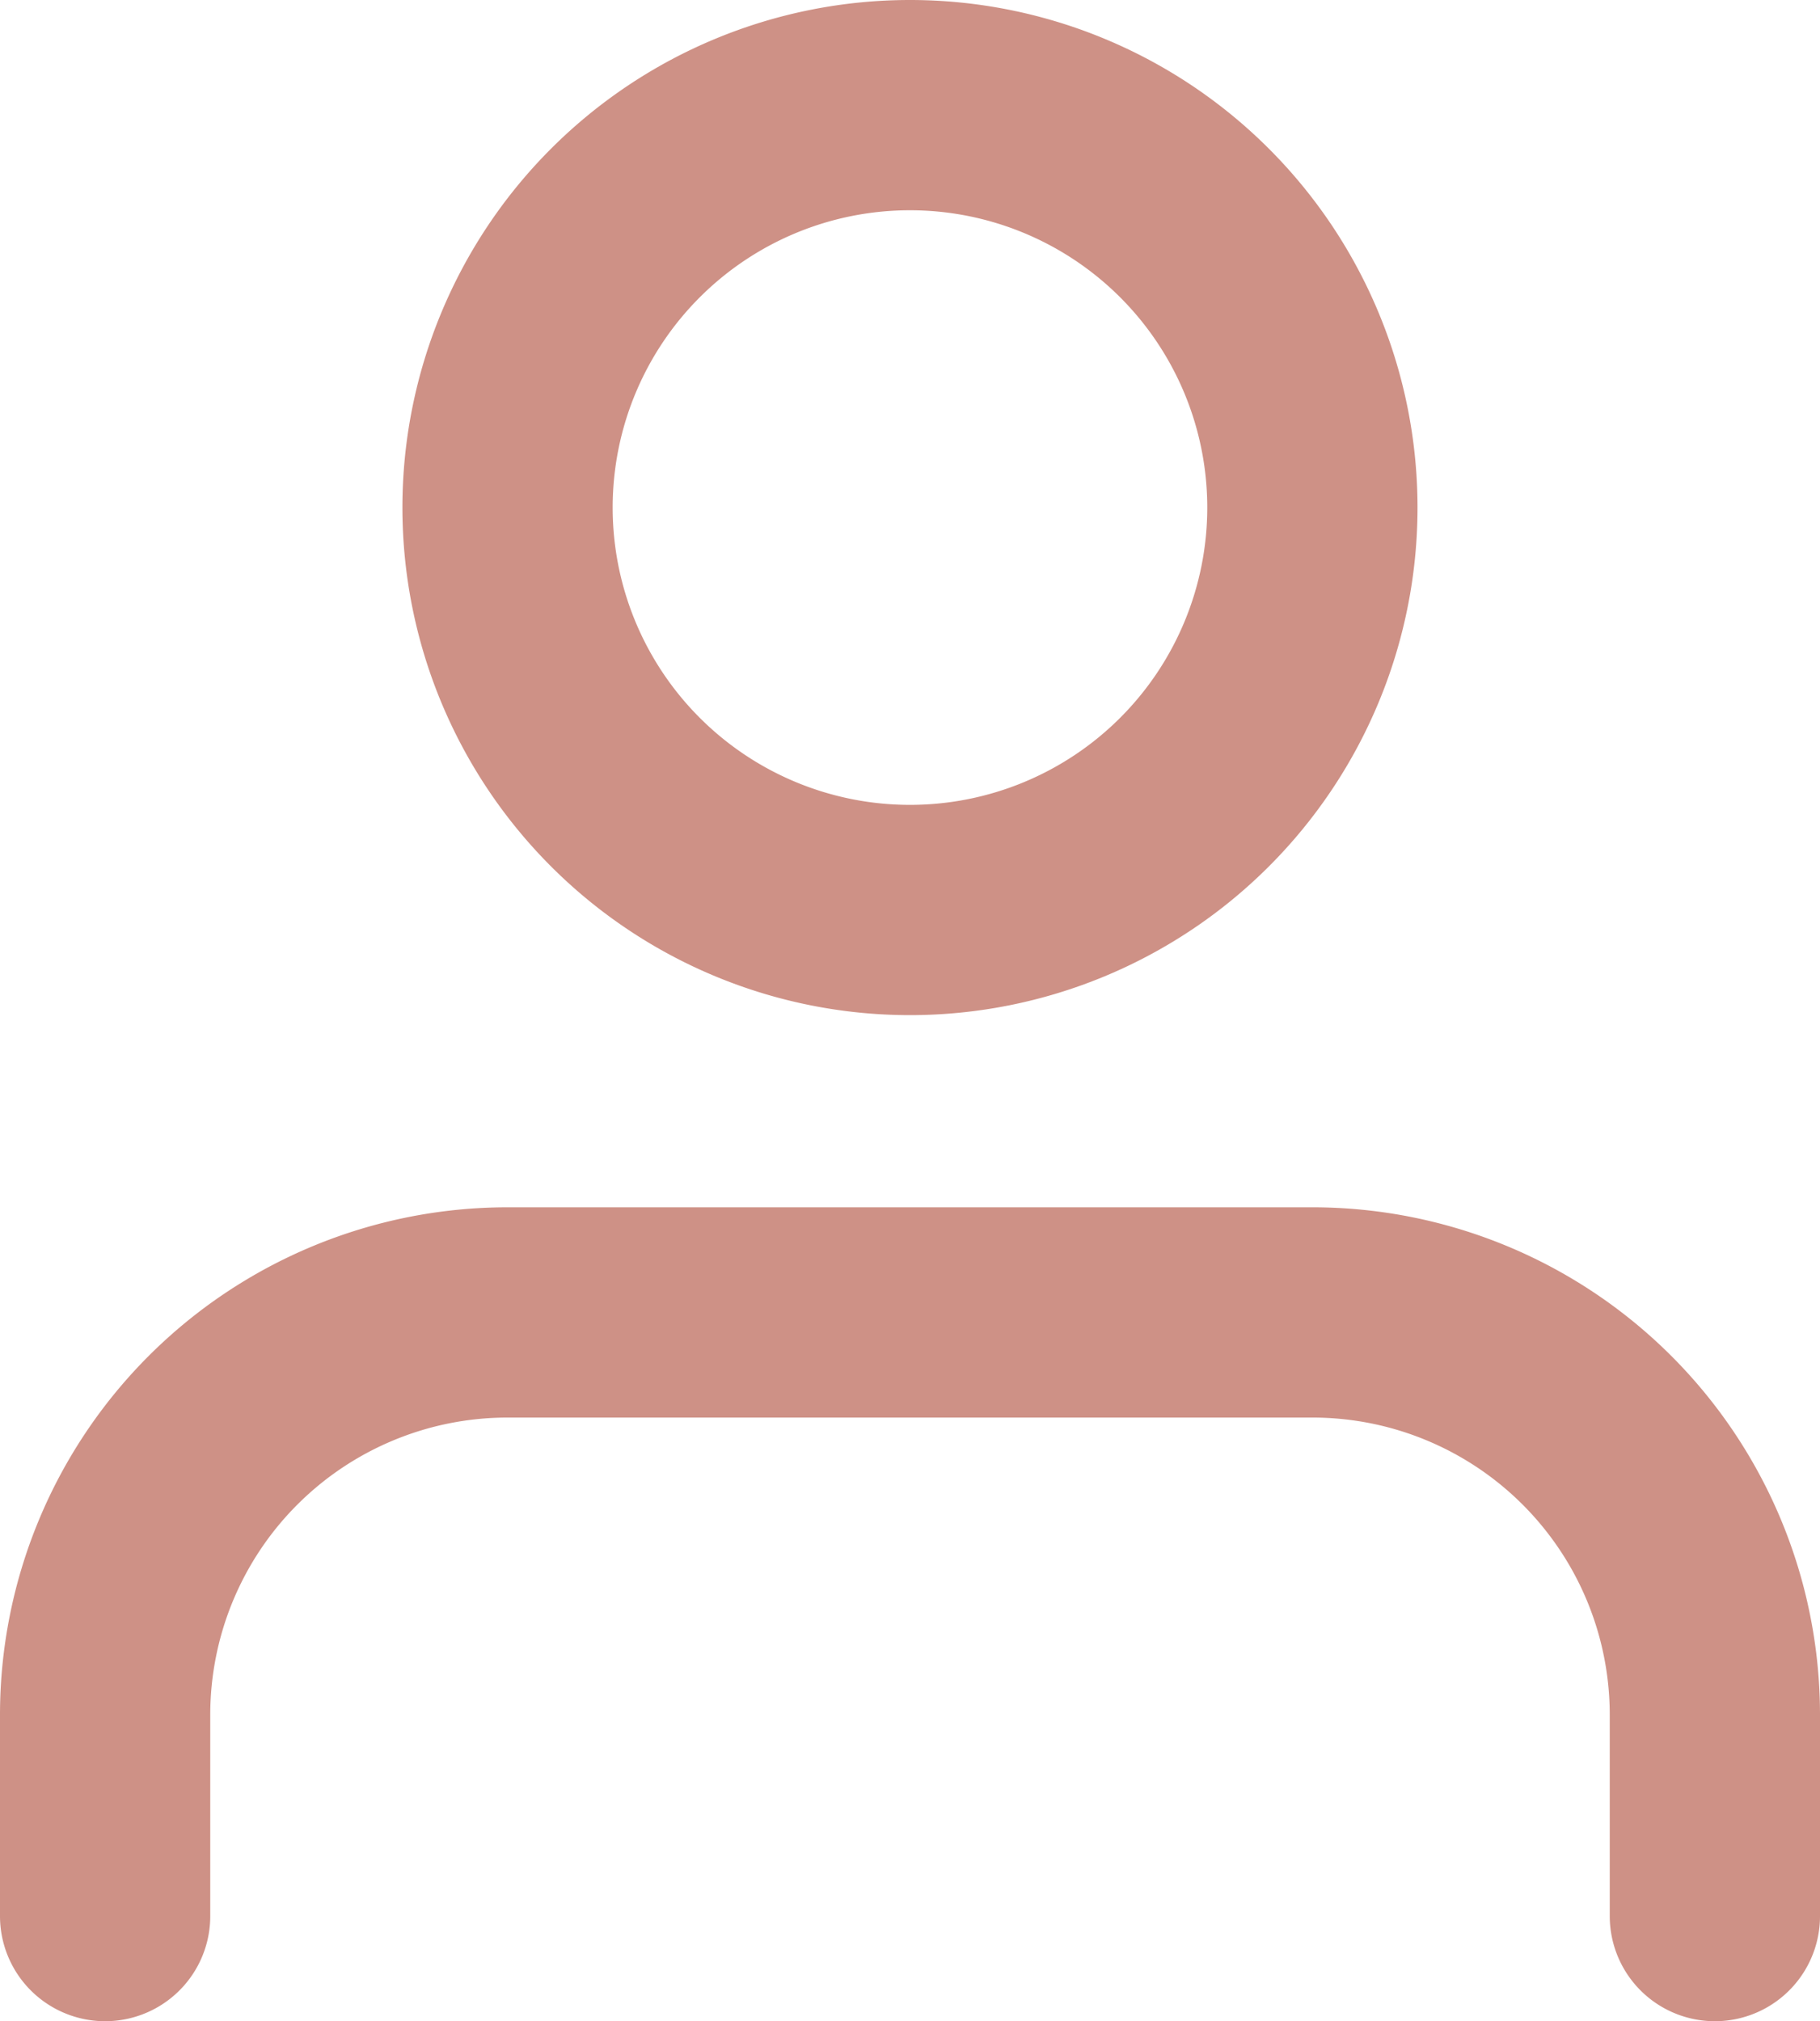
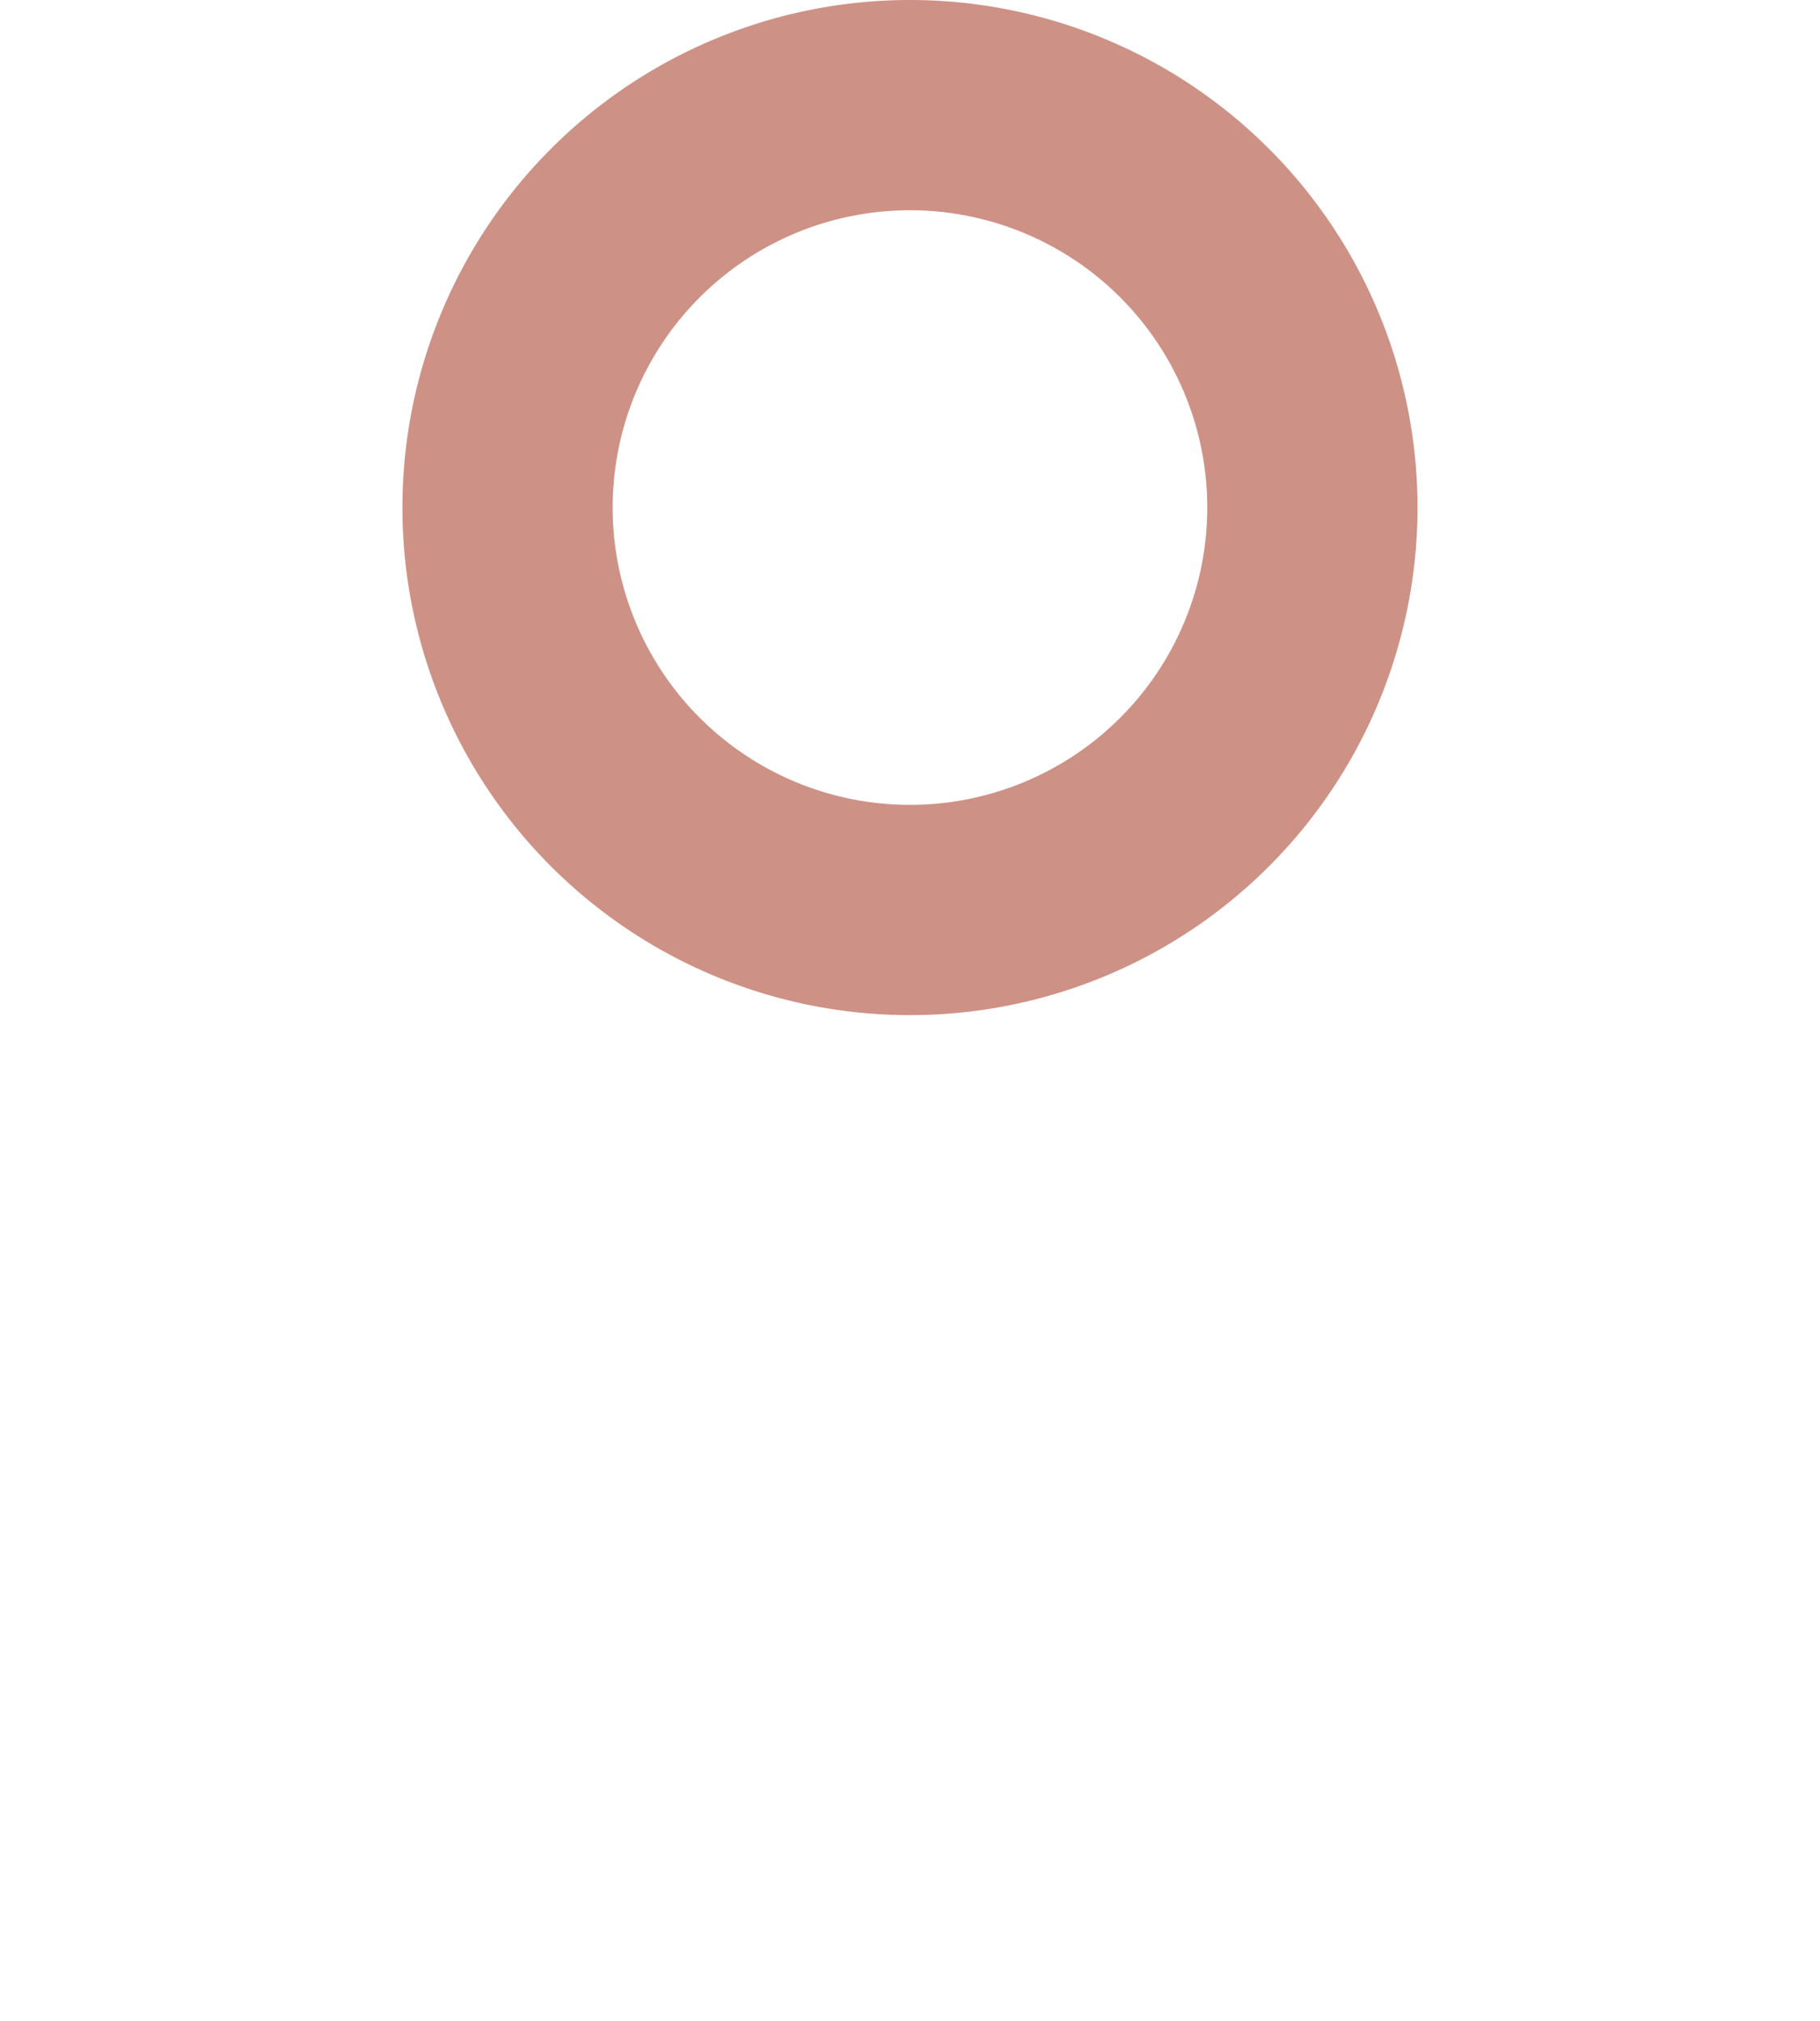
<svg xmlns="http://www.w3.org/2000/svg" width="25.969" height="28.84" viewBox="0 0 25.969 28.84">
  <g id="Icon_feather-user" data-name="Icon feather-user" transform="translate(1.5 1.5)">
-     <path id="Path_1" data-name="Path 1" d="M28.969,31.113V28.242A5.742,5.742,0,0,0,23.226,22.5H11.742A5.742,5.742,0,0,0,6,28.242v2.871" transform="translate(-6 -5.274)" fill="none" stroke="#ce9186" stroke-linecap="round" stroke-linejoin="round" stroke-width="3" />
    <path id="Path_2" data-name="Path 2" d="M23.484,10.242A5.742,5.742,0,1,1,17.742,4.5,5.742,5.742,0,0,1,23.484,10.242Z" transform="translate(-6.258 -4.5)" fill="none" stroke="#ce9186" stroke-linecap="round" stroke-linejoin="round" stroke-width="3" />
  </g>
</svg>